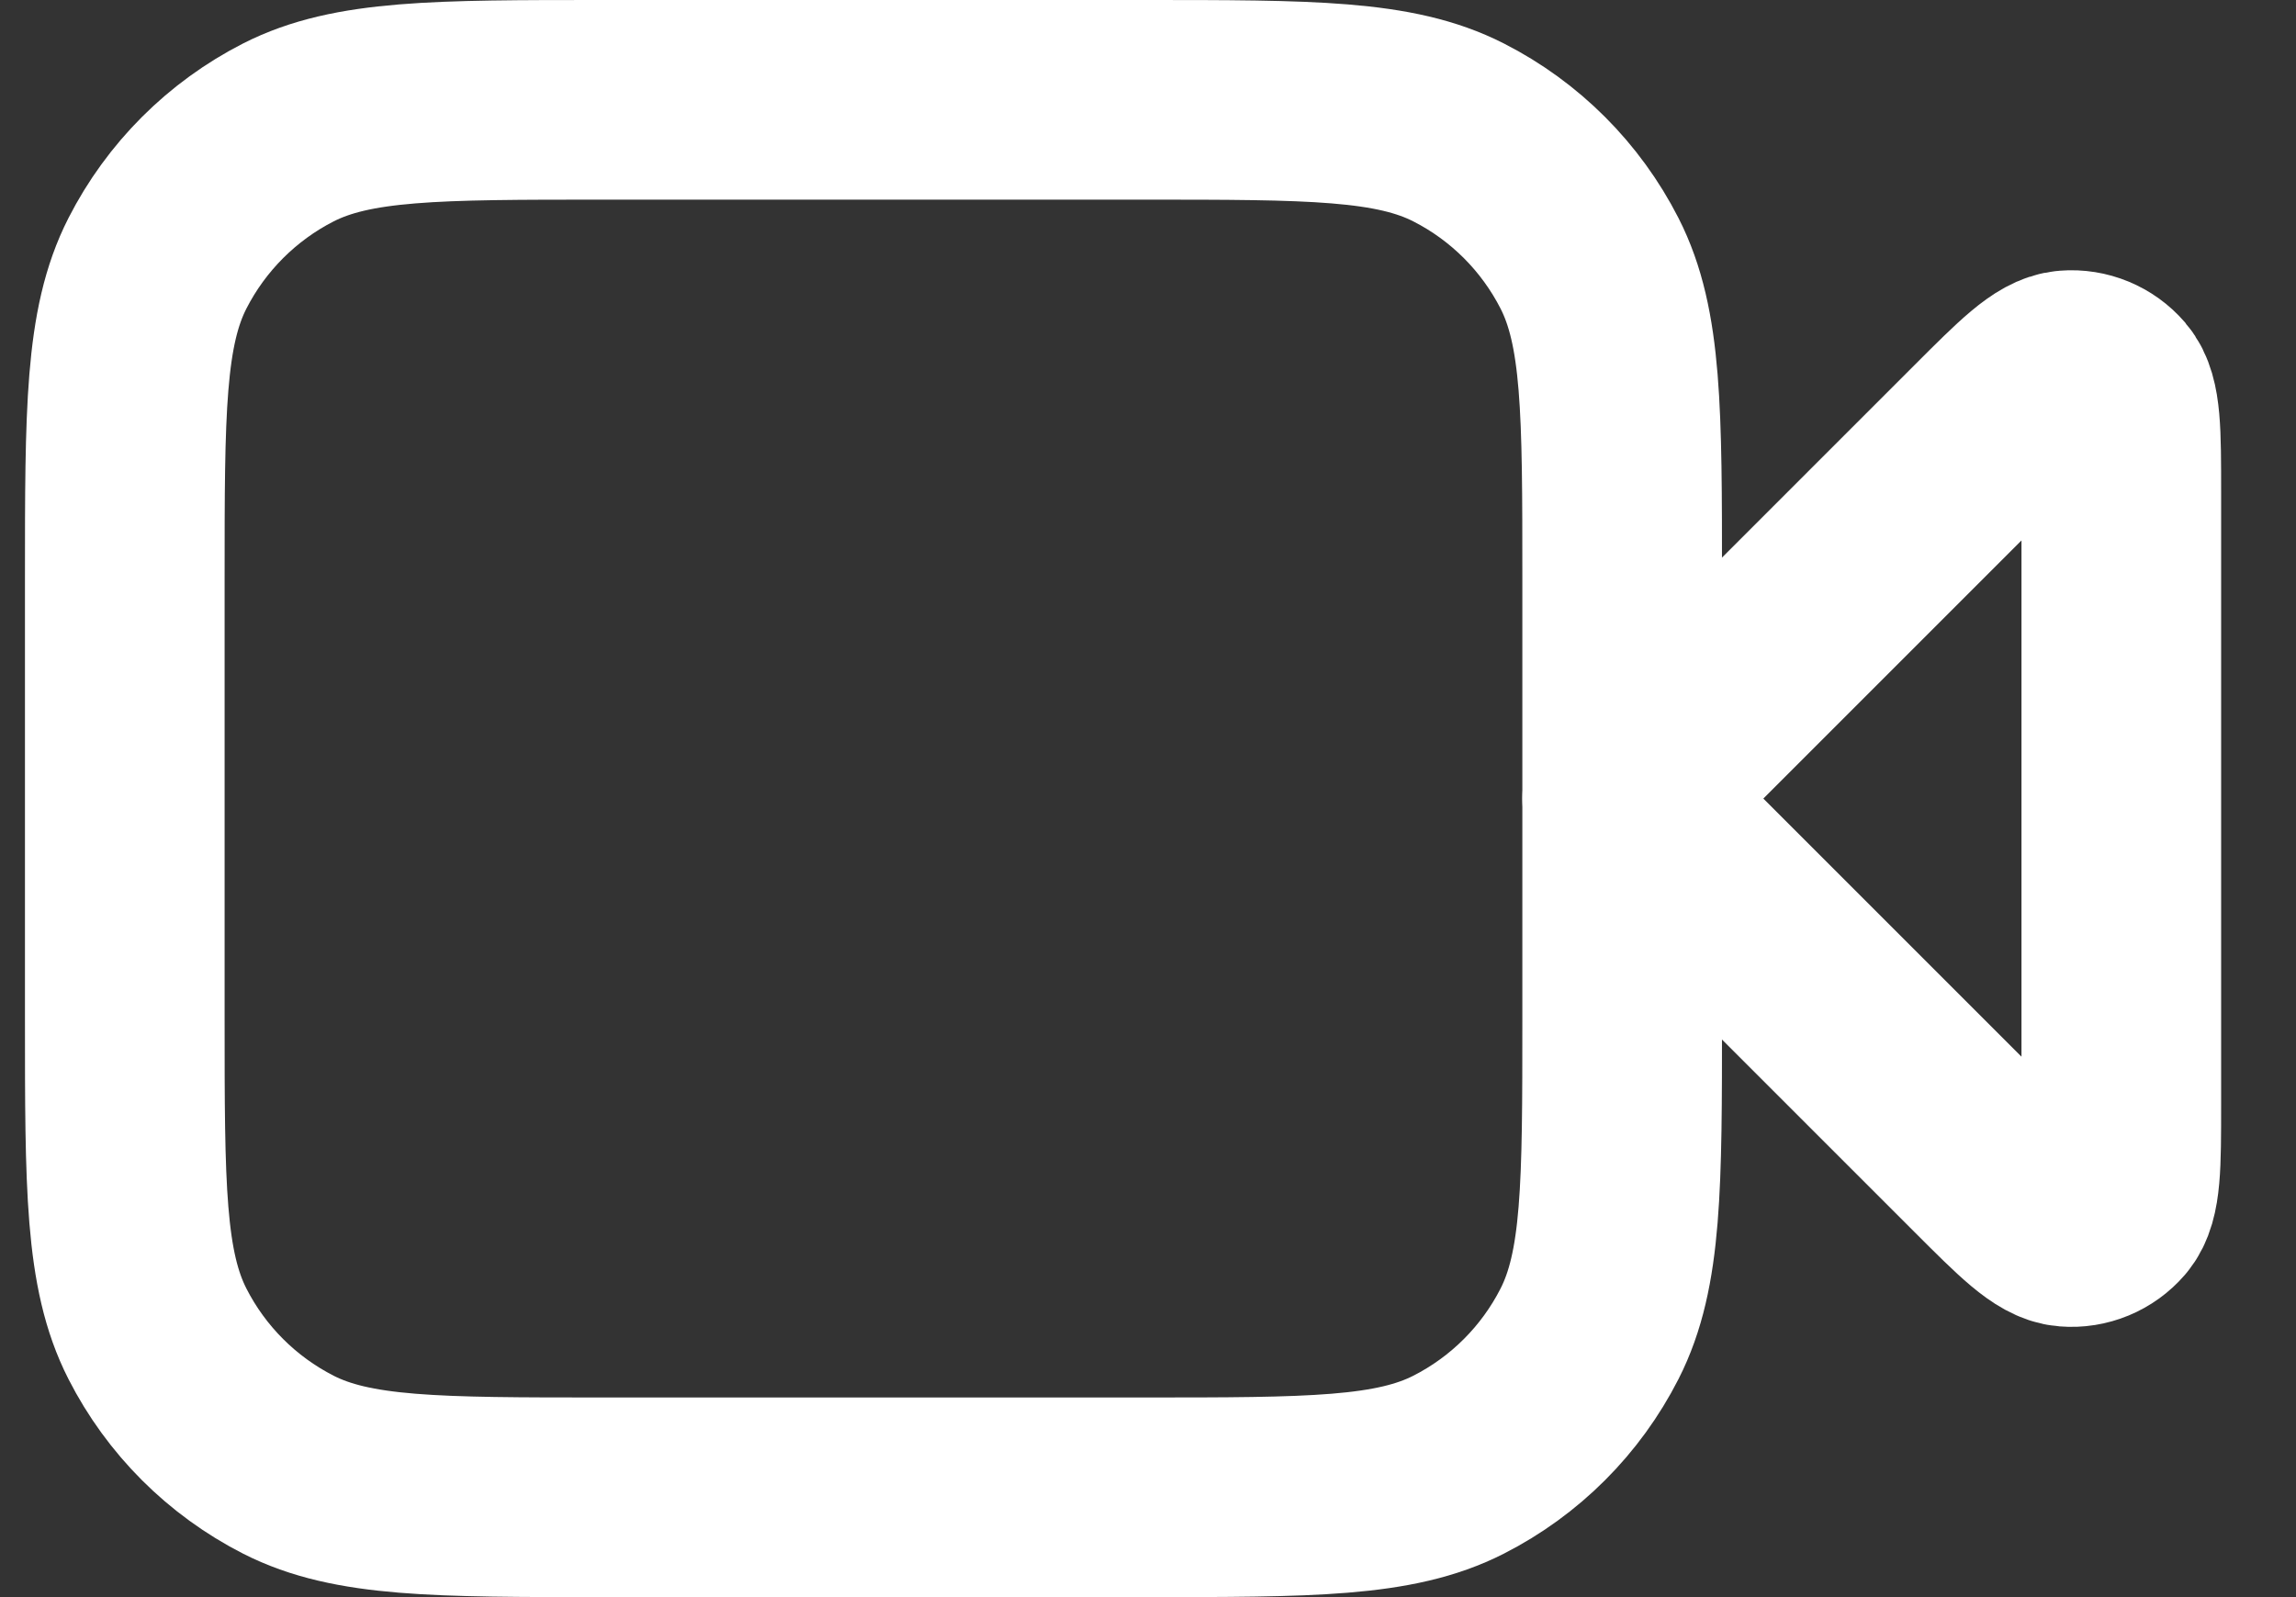
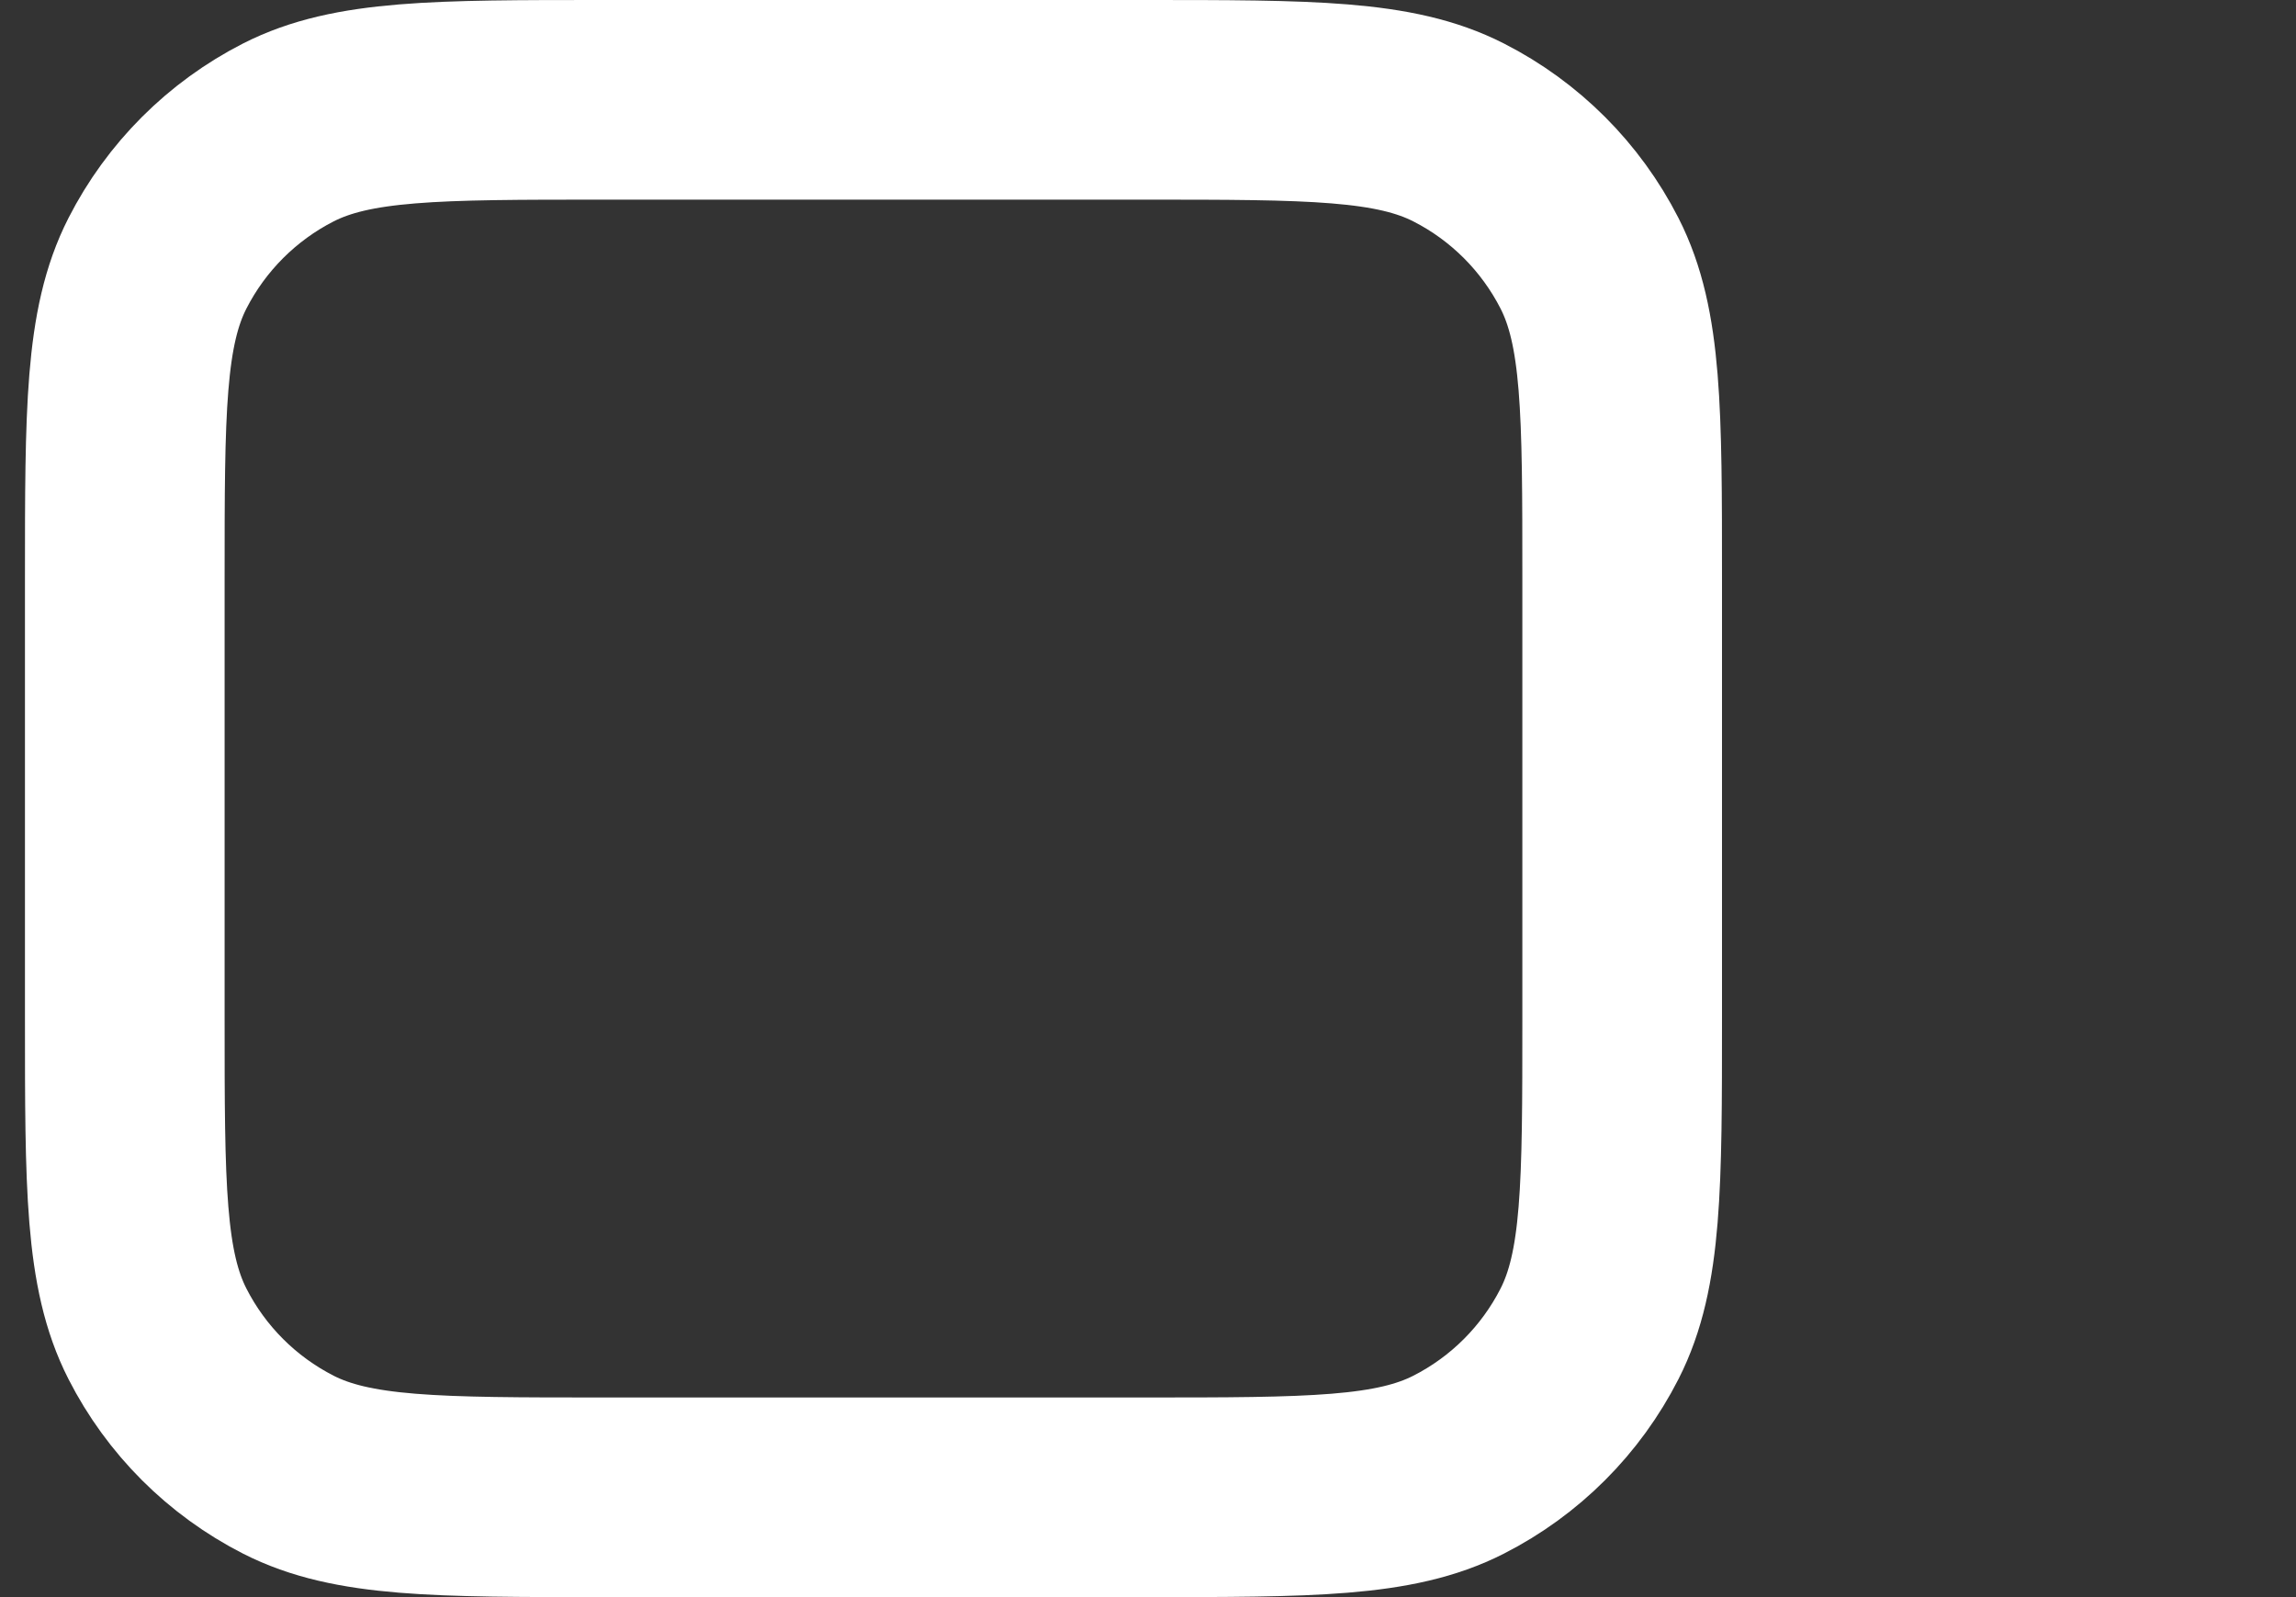
<svg xmlns="http://www.w3.org/2000/svg" width="23" height="16" viewBox="0 0 23 16" fill="none">
  <rect x="0" y="0" width="23" height="16" fill="#333333" stroke="none" />
-   <path d="M21.25 4.931C21.25 4.326 21.25 4.023 21.13 3.882C21.026 3.761 20.87 3.696 20.711 3.709C20.527 3.723 20.313 3.937 19.884 4.366L16.25 8L19.884 11.634C20.313 12.063 20.527 12.277 20.711 12.291C20.87 12.304 21.026 12.239 21.13 12.118C21.25 11.977 21.25 11.674 21.25 11.069V4.931Z" stroke="white" stroke-width="2" stroke-linecap="round" stroke-linejoin="round" />
  <path d="M1.25 5.8C1.25 4.12 1.25 3.28 1.577 2.638C1.865 2.074 2.324 1.615 2.888 1.327C3.53 1 4.37 1 6.05 1H11.45C13.13 1 13.97 1 14.612 1.327C15.177 1.615 15.635 2.074 15.923 2.638C16.25 3.28 16.25 4.12 16.25 5.8V10.2C16.25 11.88 16.25 12.72 15.923 13.362C15.635 13.927 15.177 14.385 14.612 14.673C13.97 15 13.13 15 11.45 15H6.05C4.37 15 3.53 15 2.888 14.673C2.324 14.385 1.865 13.927 1.577 13.362C1.25 12.72 1.25 11.88 1.25 10.2V5.8Z" stroke="white" stroke-width="2" stroke-linecap="round" stroke-linejoin="round" />
</svg>